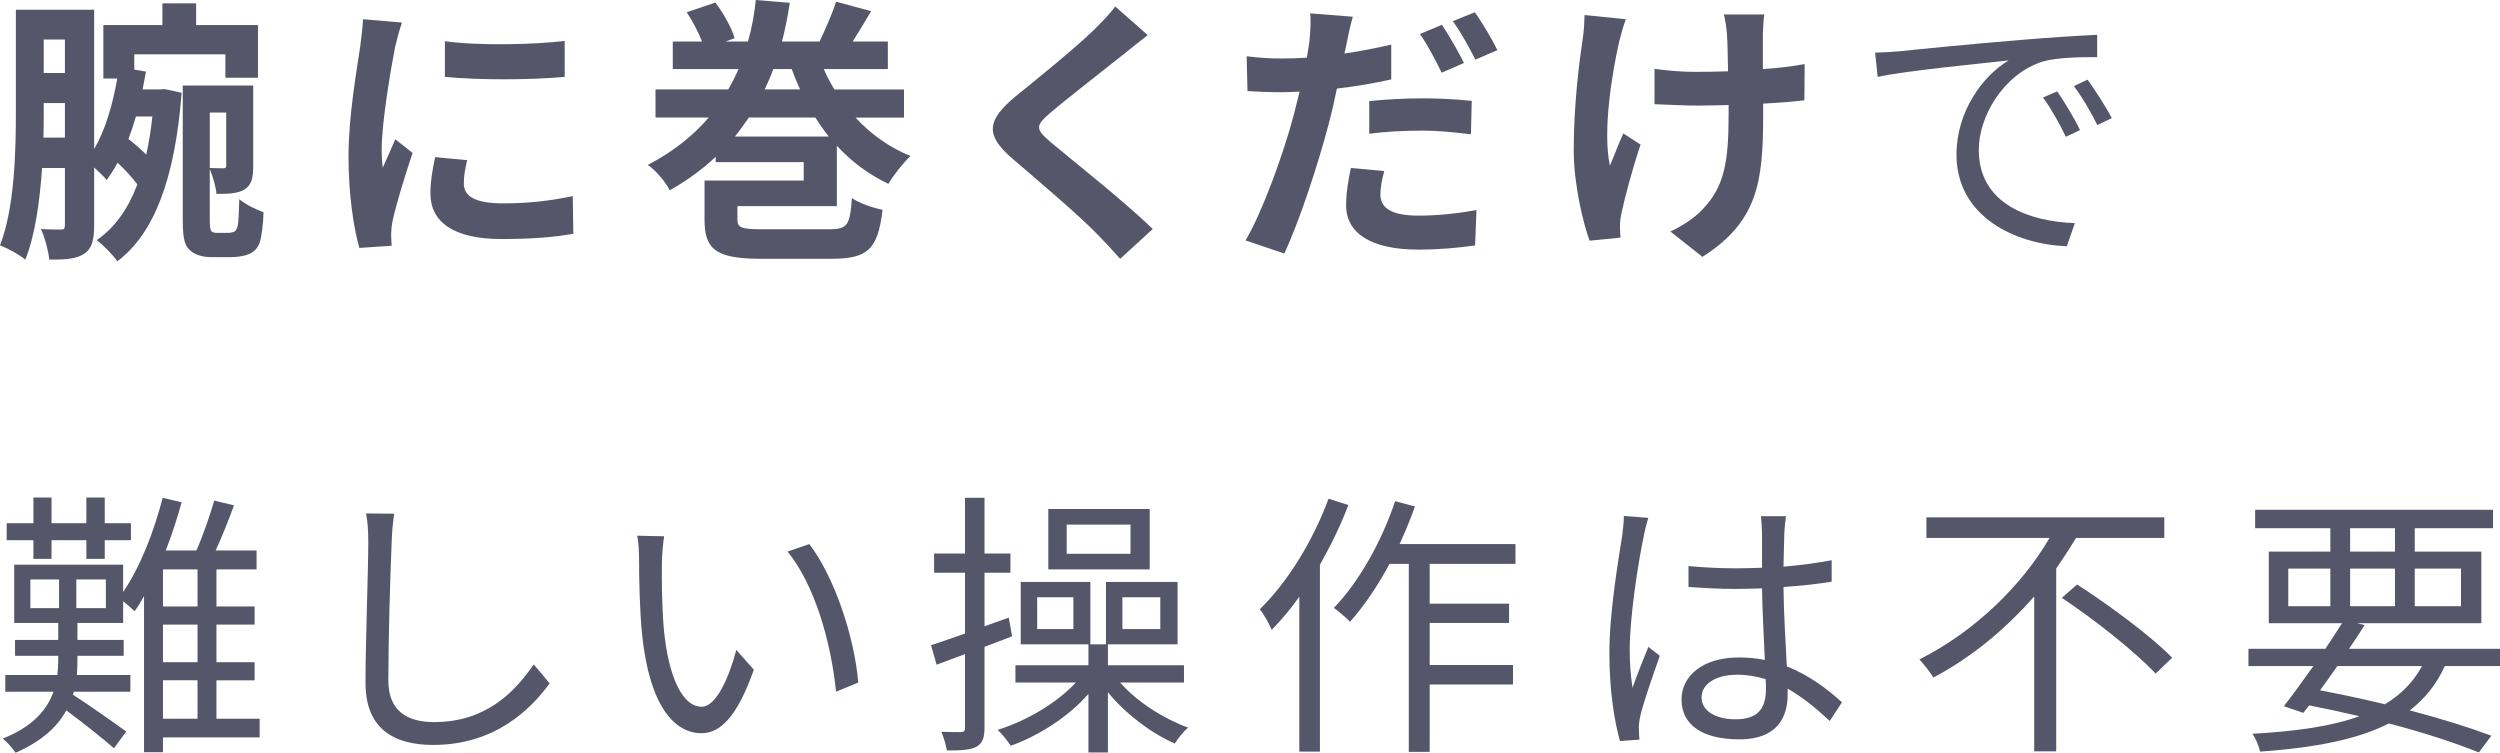
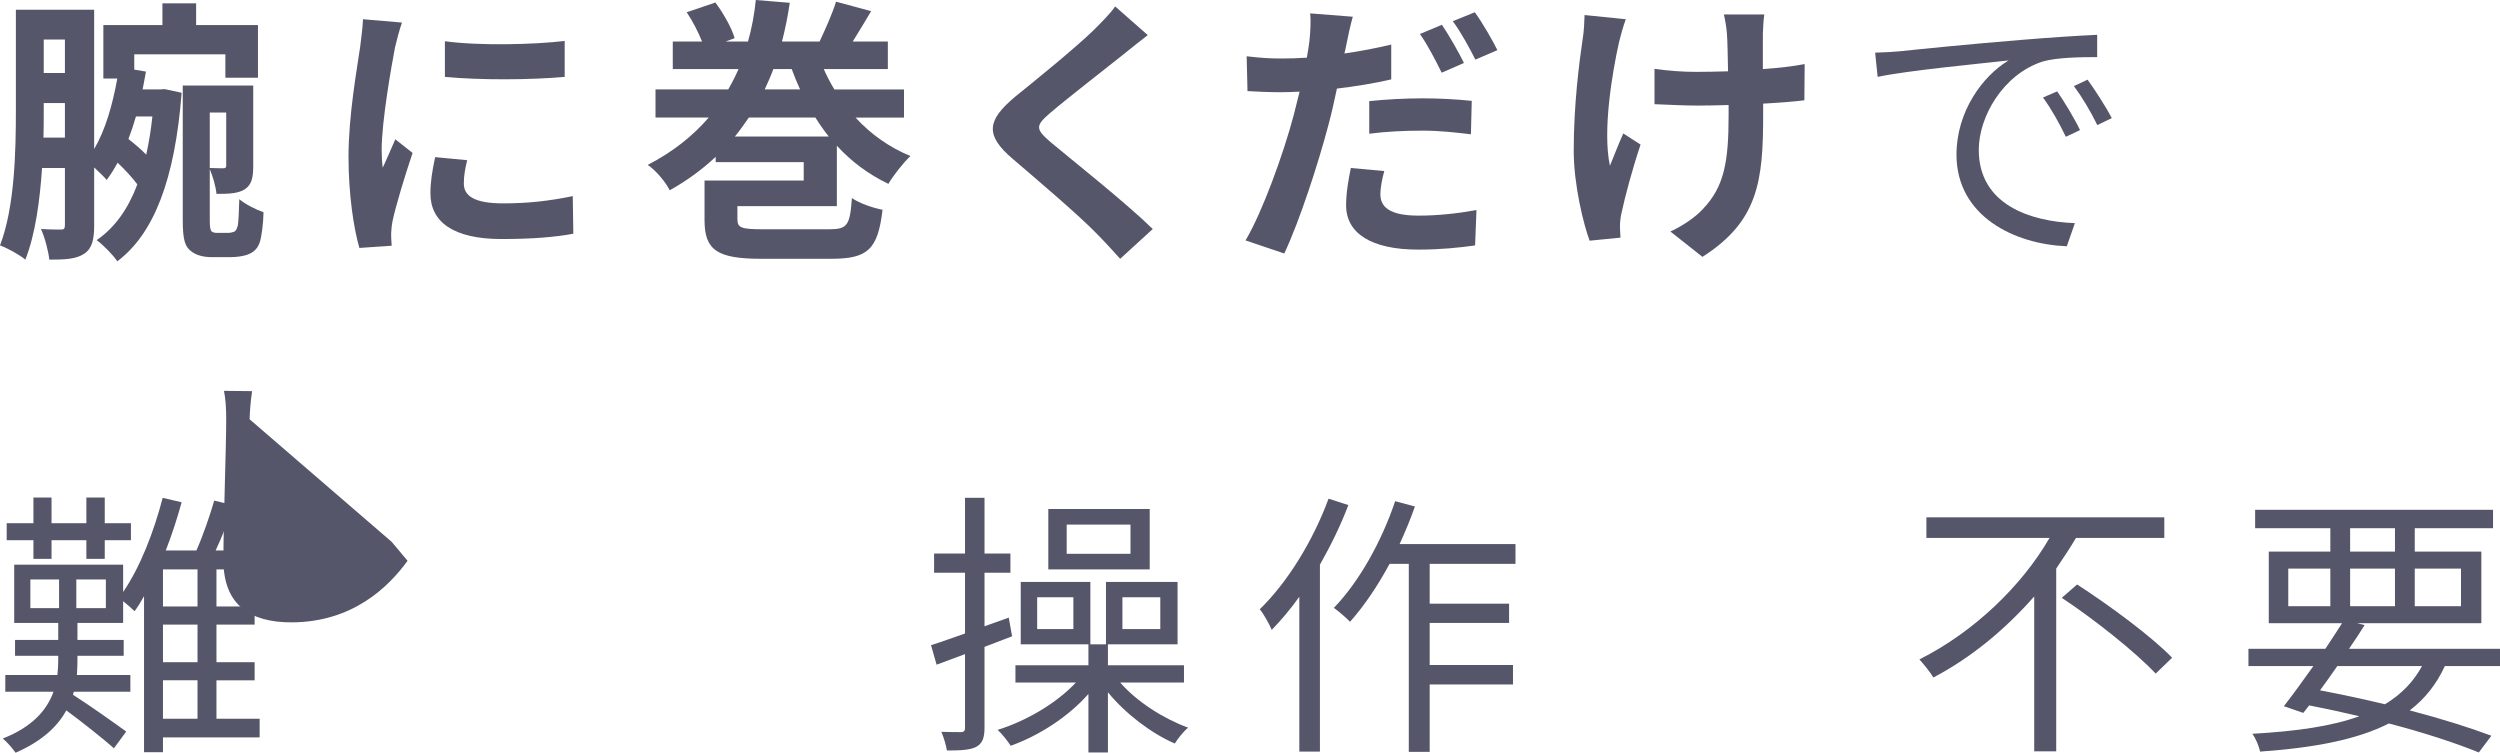
<svg xmlns="http://www.w3.org/2000/svg" id="_レイヤー_2" viewBox="0 0 179.48 54.04">
  <defs>
    <style>.cls-1{fill:#56566a;stroke-width:0px;}</style>
  </defs>
  <g id="_デザインアニメーション">
    <path class="cls-1" d="M11.84,6.4l1.2.26c-.48,6.24-2,10.14-4.62,12.1-.3-.46-1.04-1.2-1.48-1.52,1.28-.88,2.24-2.2,2.92-4-.36-.48-.88-1.06-1.42-1.56-.24.46-.5.86-.78,1.24-.18-.22-.56-.58-.9-.9v4.16c0,1-.14,1.66-.72,2.04s-1.34.42-2.5.42c-.06-.58-.32-1.6-.6-2.2.62.04,1.24.04,1.46.04.2,0,.26-.08.26-.34v-4.08h-1.64c-.16,2.34-.48,4.76-1.2,6.58-.4-.34-1.3-.84-1.82-1.02,1.06-2.76,1.14-6.78,1.14-9.68V.7h5.62v10c.8-1.36,1.32-3.16,1.66-5.06h-1V1.8h4.24V.24h2.42v1.56h4.44v3.78h-2.34v-1.68h-6.54v1.1l.84.14c-.08.42-.16.86-.24,1.28h1.22l.38-.02ZM4.66,9.88v-2.48h-1.52v.54c0,.6,0,1.26-.02,1.94h1.54ZM3.14,2.84v2.4h1.52v-2.4h-1.52ZM9.76,8.36c-.16.56-.34,1.1-.54,1.62.44.34.9.74,1.28,1.12.18-.84.34-1.74.44-2.74h-1.18ZM16.36,16.72c.16,0,.34-.04.44-.08.12-.04.2-.18.28-.48.04-.3.08-.98.1-1.86.42.36,1.18.74,1.74.94-.02.84-.14,1.78-.28,2.18-.16.44-.42.68-.82.84-.34.14-.86.2-1.26.2h-1.4c-.5,0-1.08-.12-1.46-.44-.4-.32-.58-.74-.58-2.22V6.14h5.06v5.76c0,.84-.1,1.36-.62,1.7-.5.3-1.14.32-2.02.32-.04-.5-.26-1.26-.48-1.78v3.7c0,.42.04.7.14.78.1.08.24.1.42.1h.74ZM15.06,8.08v3.98c.44.02.84.02.98.02.16,0,.2-.06.2-.2v-3.8h-1.18Z" />
    <path class="cls-1" d="M28.36,3.4c-.26,1.34-.96,5.34-.96,7.34,0,.38.02.9.08,1.3.3-.68.62-1.38.9-2.04l1.24.98c-.56,1.66-1.22,3.84-1.44,4.9-.06.3-.1.74-.1.94,0,.22.02.54.04.82l-2.32.16c-.4-1.38-.78-3.82-.78-6.54,0-3,.62-6.38.84-7.92.06-.56.18-1.32.2-1.96l2.8.24c-.16.42-.42,1.42-.5,1.78ZM33.3,13.18c0,.88.76,1.42,2.8,1.42,1.78,0,3.26-.16,5.02-.52l.04,2.7c-1.3.24-2.9.38-5.16.38-3.44,0-5.1-1.22-5.1-3.28,0-.78.12-1.58.34-2.6l2.3.22c-.16.66-.24,1.14-.24,1.68ZM40.54,2.94v2.58c-2.46.22-6.08.24-8.6,0v-2.56c2.46.34,6.44.24,8.6-.02Z" />
    <path class="cls-1" d="M61.42,8.44c1.08,1.18,2.42,2.14,3.94,2.76-.5.48-1.22,1.38-1.58,2-1.42-.68-2.66-1.6-3.7-2.74v4.34h-7.14v.94c0,.62.28.72,1.88.72h4.7c1.32,0,1.5-.28,1.64-2.24.54.38,1.56.72,2.2.84-.34,2.86-1.06,3.52-3.7,3.52h-4.96c-3.2,0-4.12-.6-4.12-2.78v-2.84h7.12v-1.32h-6.32v-.38c-.94.88-2.04,1.7-3.3,2.4-.3-.6-1.02-1.46-1.58-1.82,1.82-.94,3.26-2.1,4.38-3.4h-3.82v-2.02h5.22c.28-.48.52-.96.74-1.46h-4.72v-1.98h2.1c-.26-.66-.68-1.48-1.1-2.1l2.06-.7c.58.78,1.18,1.84,1.38,2.56l-.64.24h1.6c.28-.98.46-1.98.56-2.98l2.44.2c-.14.94-.32,1.86-.56,2.78h2.7c.4-.86.92-2,1.18-2.86l2.52.68c-.46.78-.92,1.54-1.32,2.18h2.52v1.98h-4.6c.22.5.48,1,.76,1.46h5v2.02h-3.48ZM59.5,9.8c-.34-.42-.66-.88-.96-1.36h-4.78c-.32.46-.64.92-1,1.36h6.74ZM55.52,4.96c-.18.5-.4.98-.62,1.46h2.54c-.22-.48-.42-.96-.6-1.46h-1.32Z" />
    <path class="cls-1" d="M80.66,3.9c-1.3,1.04-3.94,3.08-5.28,4.22-1.06.92-1.04,1.14.04,2.08,1.5,1.26,5.3,4.26,7.34,6.24l-2.34,2.14c-.56-.62-1.14-1.26-1.74-1.86-1.22-1.26-4.16-3.76-5.98-5.32-2-1.7-1.84-2.76.16-4.44,1.58-1.28,4.32-3.5,5.66-4.8.58-.58,1.22-1.22,1.54-1.7l2.34,2.06c-.62.48-1.28,1-1.74,1.38Z" />
    <path class="cls-1" d="M96.68,3.1c-.04.22-.1.48-.16.74,1.12-.16,2.26-.38,3.36-.64v2.5c-1.2.28-2.56.5-3.9.66-.18.86-.38,1.76-.6,2.58-.74,2.8-2.06,6.88-3.18,9.26l-2.78-.94c1.2-2.02,2.72-6.2,3.46-9,.14-.54.28-1.12.42-1.68-.46.02-.9.04-1.32.04-.98,0-1.72-.04-2.42-.08l-.06-2.5c1.02.12,1.68.16,2.52.16.58,0,1.18-.02,1.8-.06.08-.44.14-.82.18-1.14.08-.74.12-1.56.06-2.04l3.06.24c-.16.56-.36,1.46-.44,1.9ZM99.1,13.94c0,.88.6,1.54,2.74,1.54,1.34,0,2.72-.14,4.16-.4l-.1,2.54c-1.14.16-2.48.3-4.08.3-3.36,0-5.18-1.16-5.18-3.18,0-.94.18-1.9.34-2.68l2.4.22c-.16.58-.28,1.22-.28,1.66ZM102.14,7.06c1.14,0,2.34.06,3.52.18l-.06,2.4c-1-.12-2.22-.26-3.44-.26-1.38,0-2.6.06-3.86.22v-2.34c1.12-.12,2.54-.2,3.84-.2ZM105.1,4.52l-1.6.7c-.4-.82-1.02-2.02-1.56-2.78l1.58-.66c.5.74,1.22,2,1.58,2.74ZM107.5,3.6l-1.58.68c-.42-.84-1.06-2-1.62-2.76l1.58-.64c.54.74,1.28,2.02,1.62,2.72Z" />
    <path class="cls-1" d="M116.24,3c-.5,2.22-1.2,6.42-.66,8.9.26-.62.62-1.58.96-2.32l1.24.8c-.58,1.72-1.12,3.74-1.36,4.88-.08.3-.12.74-.12.98,0,.2.02.54.04.82l-2.22.22c-.44-1.2-1.14-4-1.14-6.48,0-3.28.4-6.36.64-7.98.1-.56.12-1.24.14-1.74l2.96.3c-.18.48-.38,1.2-.48,1.62ZM126.56,2.4v2.56c1.12-.08,2.18-.2,3-.36l-.02,2.6c-.8.1-1.84.18-2.96.24v.84c0,4.72-.36,7.62-4.36,10.16l-2.3-1.82c.76-.34,1.76-.98,2.32-1.6,1.54-1.6,1.86-3.38,1.86-6.76v-.72c-.76.02-1.5.04-2.24.04-.86,0-2.1-.06-3.08-.1v-2.54c.98.14,1.96.22,3.02.22.72,0,1.5-.02,2.26-.04-.02-1.12-.04-2.16-.08-2.7-.04-.5-.14-1.06-.22-1.38h2.9c-.06.44-.08.92-.1,1.36Z" />
    <path class="cls-1" d="M136.4,3.68c1.3-.14,5.08-.52,8.76-.82,2.18-.18,4.06-.3,5.4-.36v1.6c-1.14,0-2.9.02-3.92.32-2.84.92-4.58,3.96-4.58,6.34,0,3.9,3.64,5.14,6.9,5.26l-.58,1.66c-3.7-.14-7.92-2.12-7.92-6.58,0-3.12,1.9-5.66,3.74-6.76-2.14.24-7.24.72-9.4,1.18l-.18-1.74c.76-.02,1.4-.06,1.78-.1ZM149.33,9.34l-1.02.48c-.46-.96-1.04-2-1.64-2.82l1.02-.44c.46.66,1.22,1.9,1.64,2.78ZM151.61,8.48l-1.04.5c-.48-.98-1.06-1.96-1.68-2.8l.98-.46c.48.66,1.28,1.88,1.74,2.76Z" />
    <path class="cls-1" d="M18.64,52.94h-6.94v1.06h-1.36v-11.2c-.22.4-.44.76-.68,1.08-.18-.18-.52-.48-.82-.72v1.56h-3.28v1.22h3.32v1.14h-3.32v.36c0,.34-.02.68-.04,1.02h3.84v1.2h-4.06l-.06.22c1.02.64,3.2,2.18,3.82,2.64l-.88,1.2c-.7-.62-2.3-1.9-3.42-2.72-.62,1.14-1.72,2.2-3.64,3.04-.2-.28-.6-.76-.92-1.02,2.2-.86,3.2-2.12,3.64-3.36H.38v-1.2h3.74c.04-.36.06-.72.06-1.04v-.34H1.08v-1.14h3.1v-1.22H1.02v-4.18h7.82v1.96c1.22-1.78,2.2-4.3,2.84-6.76l1.36.32c-.32,1.16-.7,2.34-1.14,3.46h2.2c.48-1.08.98-2.54,1.28-3.58l1.42.34c-.4,1.08-.86,2.26-1.32,3.24h2.94v1.36h-2.88v2.66h2.74v1.3h-2.74v2.7h2.74v1.3h-2.74v2.76h3.1v1.34ZM2.4,38.78H.48v-1.22h1.92v-1.84h1.3v1.84h2.5v-1.84h1.32v1.84h1.88v1.22h-1.88v1.34h-1.32v-1.34h-2.5v1.34h-1.3v-1.34ZM2.18,43.66h2.06v-2.06h-2.06v2.06ZM7.6,41.6h-2.12v2.06h2.12v-2.06ZM14.18,40.88h-2.48v2.66h2.48v-2.66ZM14.18,44.84h-2.48v2.7h2.48v-2.7ZM11.7,51.6h2.48v-2.76h-2.48v2.76Z" />
-     <path class="cls-1" d="M28.12,38.9c-.1,2.26-.24,6.98-.24,9.96,0,2.2,1.38,2.98,3.28,2.98,3.66,0,5.72-2.06,7.16-4.14l1.14,1.36c-1.38,1.9-3.96,4.42-8.36,4.42-2.88,0-4.86-1.2-4.86-4.46,0-2.96.2-8.02.2-10.12,0-.74-.04-1.46-.16-2.04l2.02.02c-.1.66-.16,1.36-.18,2.02Z" />
-     <path class="cls-1" d="M47.52,40.44c-.02,1.26,0,3.08.14,4.74.32,3.34,1.3,5.56,2.72,5.56,1.02,0,1.96-2.08,2.48-4.08l1.26,1.42c-1.2,3.4-2.42,4.56-3.76,4.56-1.9,0-3.72-1.88-4.26-7.06-.18-1.74-.22-4.18-.22-5.34,0-.46-.02-1.3-.14-1.78l1.94.04c-.08.48-.16,1.42-.16,1.94ZM61.62,49l-1.6.66c-.36-3.62-1.56-7.72-3.48-10.06l1.56-.54c1.78,2.32,3.22,6.56,3.52,9.94Z" />
+     <path class="cls-1" d="M28.12,38.9l1.14,1.36c-1.38,1.9-3.96,4.42-8.36,4.42-2.88,0-4.86-1.2-4.86-4.46,0-2.96.2-8.02.2-10.12,0-.74-.04-1.46-.16-2.04l2.02.02c-.1.66-.16,1.36-.18,2.02Z" />
    <path class="cls-1" d="M70.68,46.44v5.8c0,.76-.16,1.14-.6,1.38-.42.22-1.08.26-2.1.26-.06-.36-.22-.94-.4-1.34.64.02,1.22.02,1.4.02.22,0,.3-.08.3-.3v-5.3l-2.04.76-.4-1.4c.7-.22,1.52-.52,2.44-.84v-4.36h-2.22v-1.38h2.22v-4h1.4v4h1.86v1.38h-1.86v3.84l1.74-.62.24,1.34-1.98.76ZM80.42,49c1.2,1.38,3.12,2.6,4.88,3.24-.32.26-.74.78-.96,1.14-1.7-.74-3.54-2.14-4.8-3.68v4.32h-1.4v-4.2c-1.44,1.64-3.56,3-5.58,3.72-.22-.34-.64-.88-.94-1.14,2.06-.64,4.24-1.92,5.62-3.4h-4.34v-1.24h5.24v-1.5h-4.86v-4.48h5v4.48h1.12v-4.48h5.14v4.48h-5v1.5h5.46v1.24h-4.58ZM77.06,42.88h-2.6v2.28h2.6v-2.28ZM82.54,40.88h-7.28v-4.34h7.28v4.34ZM81.16,37.66h-4.58v2.1h4.58v-2.1ZM80.58,45.16h2.72v-2.28h-2.72v2.28Z" />
    <path class="cls-1" d="M96.8,36.26c-.54,1.44-1.26,2.9-2.04,4.28v13.42h-1.48v-11.12c-.62.88-1.3,1.68-1.98,2.38-.14-.34-.58-1.16-.86-1.48,1.98-1.92,3.82-4.9,4.94-7.94l1.42.46ZM102.64,40.48v2.86h5.7v1.38h-5.7v3.02h5.98v1.4h-5.98v4.84h-1.5v-13.5h-1.38c-.86,1.6-1.84,3.04-2.84,4.16-.24-.26-.82-.76-1.16-1,1.8-1.86,3.42-4.74,4.4-7.66l1.42.38c-.32.92-.7,1.82-1.1,2.7h8.32v1.42h-6.16Z" />
-     <path class="cls-1" d="M118,38.54c-.4,1.86-1,5.82-1,8.06,0,.96.06,1.8.2,2.78.32-.9.8-2.12,1.14-2.94l.82.64c-.48,1.4-1.22,3.44-1.42,4.42-.06.28-.1.66-.08.9,0,.2.02.48.04.7l-1.4.1c-.4-1.42-.76-3.62-.76-6.32,0-2.94.66-6.76.92-8.42.06-.46.12-1,.12-1.42l1.76.14c-.12.34-.28,1-.34,1.36ZM128.1,38.26c-.02.54-.04,1.48-.06,2.42,1.22-.1,2.4-.26,3.46-.46v1.54c-1.1.18-2.26.3-3.46.38.02,2.02.16,4.02.24,5.7,1.62.64,2.92,1.64,3.96,2.58l-.88,1.34c-1-.94-2-1.74-3.02-2.32v.42c0,1.64-.76,3.22-3.46,3.22s-4.16-1.06-4.16-2.86c0-1.68,1.5-3.02,4.12-3.02.66,0,1.28.06,1.86.18-.06-1.54-.18-3.5-.2-5.14-.64.02-1.28.04-1.92.04-1.14,0-2.18-.06-3.36-.14v-1.5c1.14.1,2.2.16,3.4.16.62,0,1.26-.02,1.88-.04v-2.48c0-.34-.04-.88-.08-1.22h1.8c-.06.4-.1.8-.12,1.2ZM124.6,51.64c1.68,0,2.18-.86,2.18-2.18,0-.2,0-.44-.02-.7-.64-.2-1.32-.32-2.04-.32-1.5,0-2.56.64-2.56,1.62s1,1.58,2.44,1.58Z" />
    <path class="cls-1" d="M149.04,38.62c-.44.74-.92,1.46-1.42,2.2v13.12h-1.58v-11.12c-2.02,2.3-4.46,4.36-7.24,5.82-.22-.38-.7-.96-1-1.3,3.94-1.98,7.36-5.3,9.34-8.72h-8.84v-1.48h17.08v1.48h-6.34ZM149.12,41.96c2.32,1.5,5.36,3.74,6.82,5.26l-1.18,1.14c-1.42-1.52-4.38-3.88-6.74-5.44l1.1-.96Z" />
    <path class="cls-1" d="M175.52,47.82c-.6,1.3-1.42,2.34-2.52,3.18,2.28.6,4.32,1.24,5.86,1.82l-.9,1.2c-1.68-.68-3.92-1.42-6.46-2.08-2.24,1.14-5.28,1.74-9.24,2.02-.1-.42-.32-.96-.56-1.28,3.18-.18,5.7-.54,7.68-1.26-1.18-.28-2.38-.54-3.6-.78l-.42.54-1.4-.48c.62-.78,1.36-1.82,2.12-2.88h-4.66v-1.24h5.52c.42-.64.84-1.26,1.2-1.84h-5.26v-5.14h4.42v-1.68h-5.4v-1.32h17.08v1.32h-5.62v1.68h4.78v5.14h-8.92l.54.14c-.34.54-.72,1.12-1.12,1.7h10.84v1.24h-3.96ZM164.28,43.52h3.02v-2.7h-3.02v2.7ZM167.8,47.82c-.42.6-.84,1.2-1.24,1.74,1.58.3,3.16.64,4.66,1,1.16-.7,2.04-1.6,2.66-2.74h-6.08ZM168.72,39.6h3.22v-1.68h-3.22v1.68ZM171.94,43.52v-2.7h-3.22v2.7h3.22ZM173.36,40.82v2.7h3.32v-2.7h-3.32Z" />
  </g>
</svg>